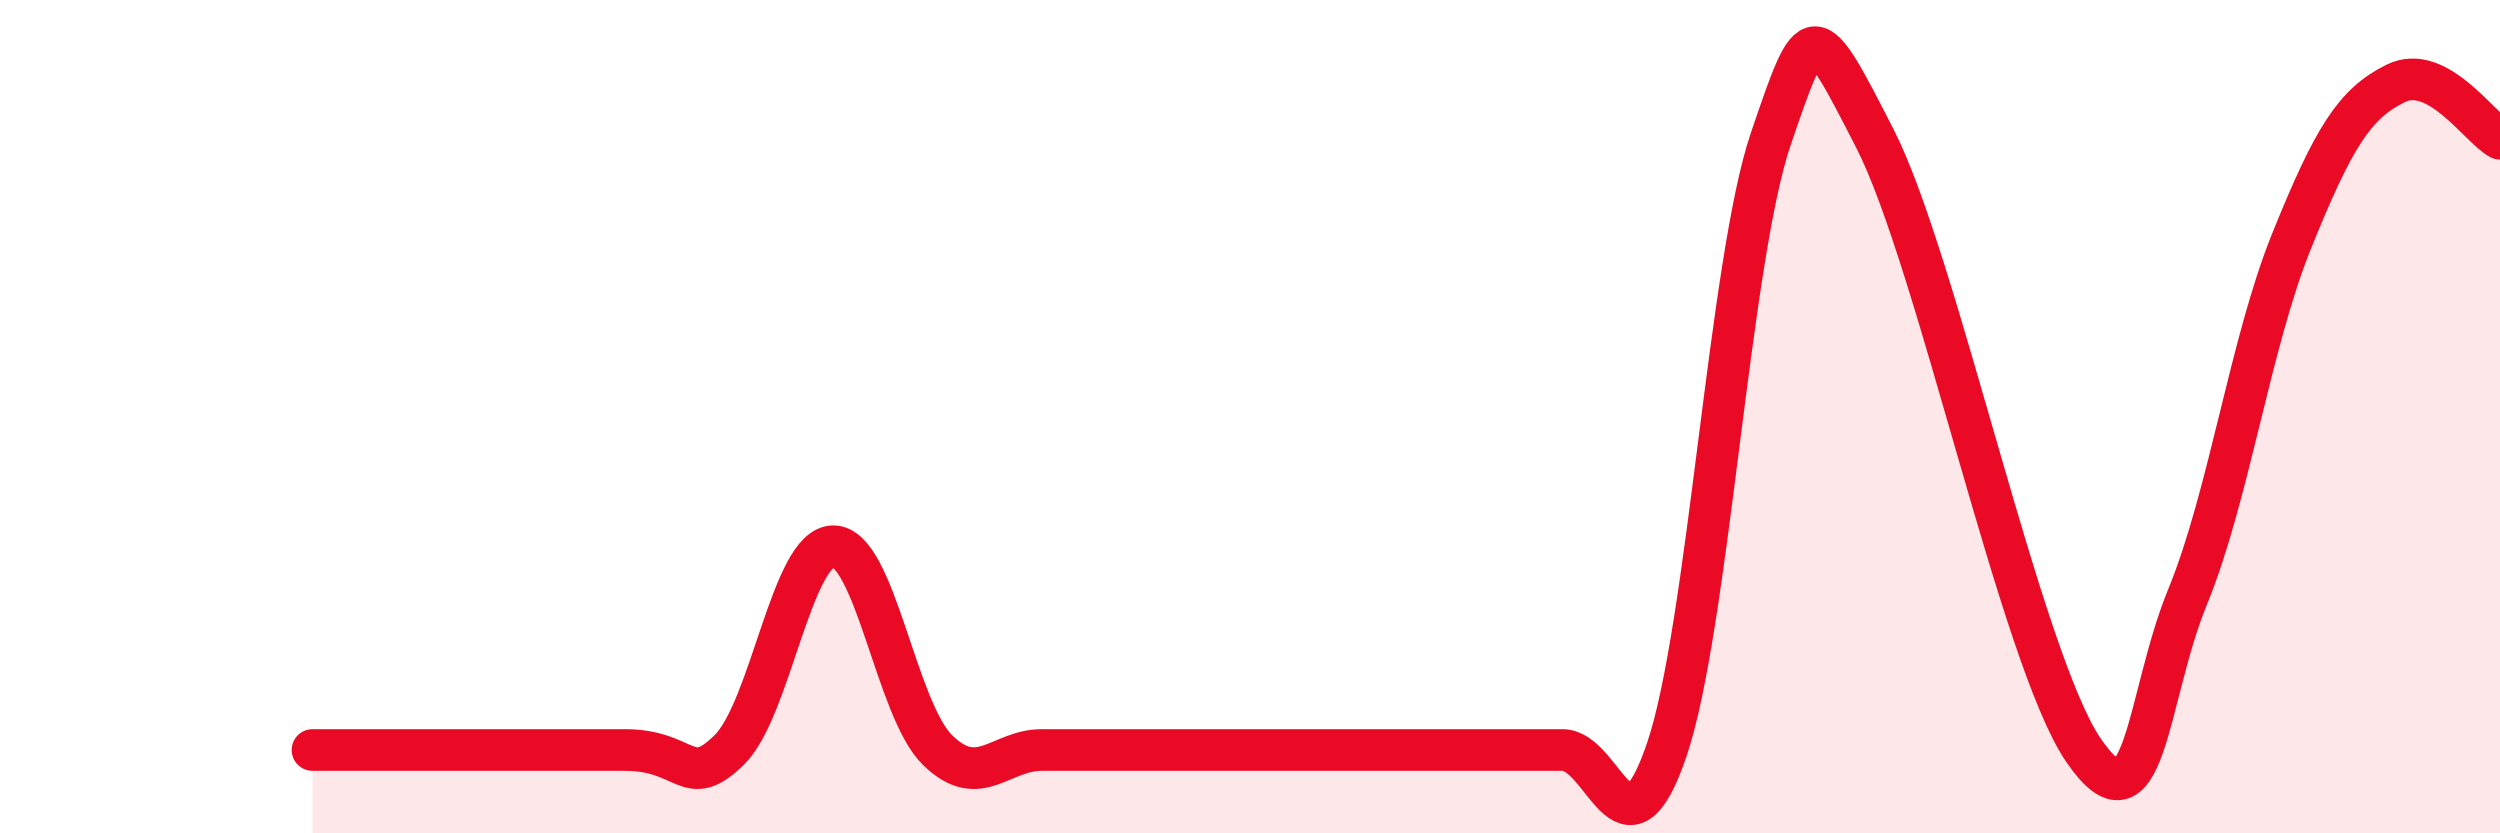
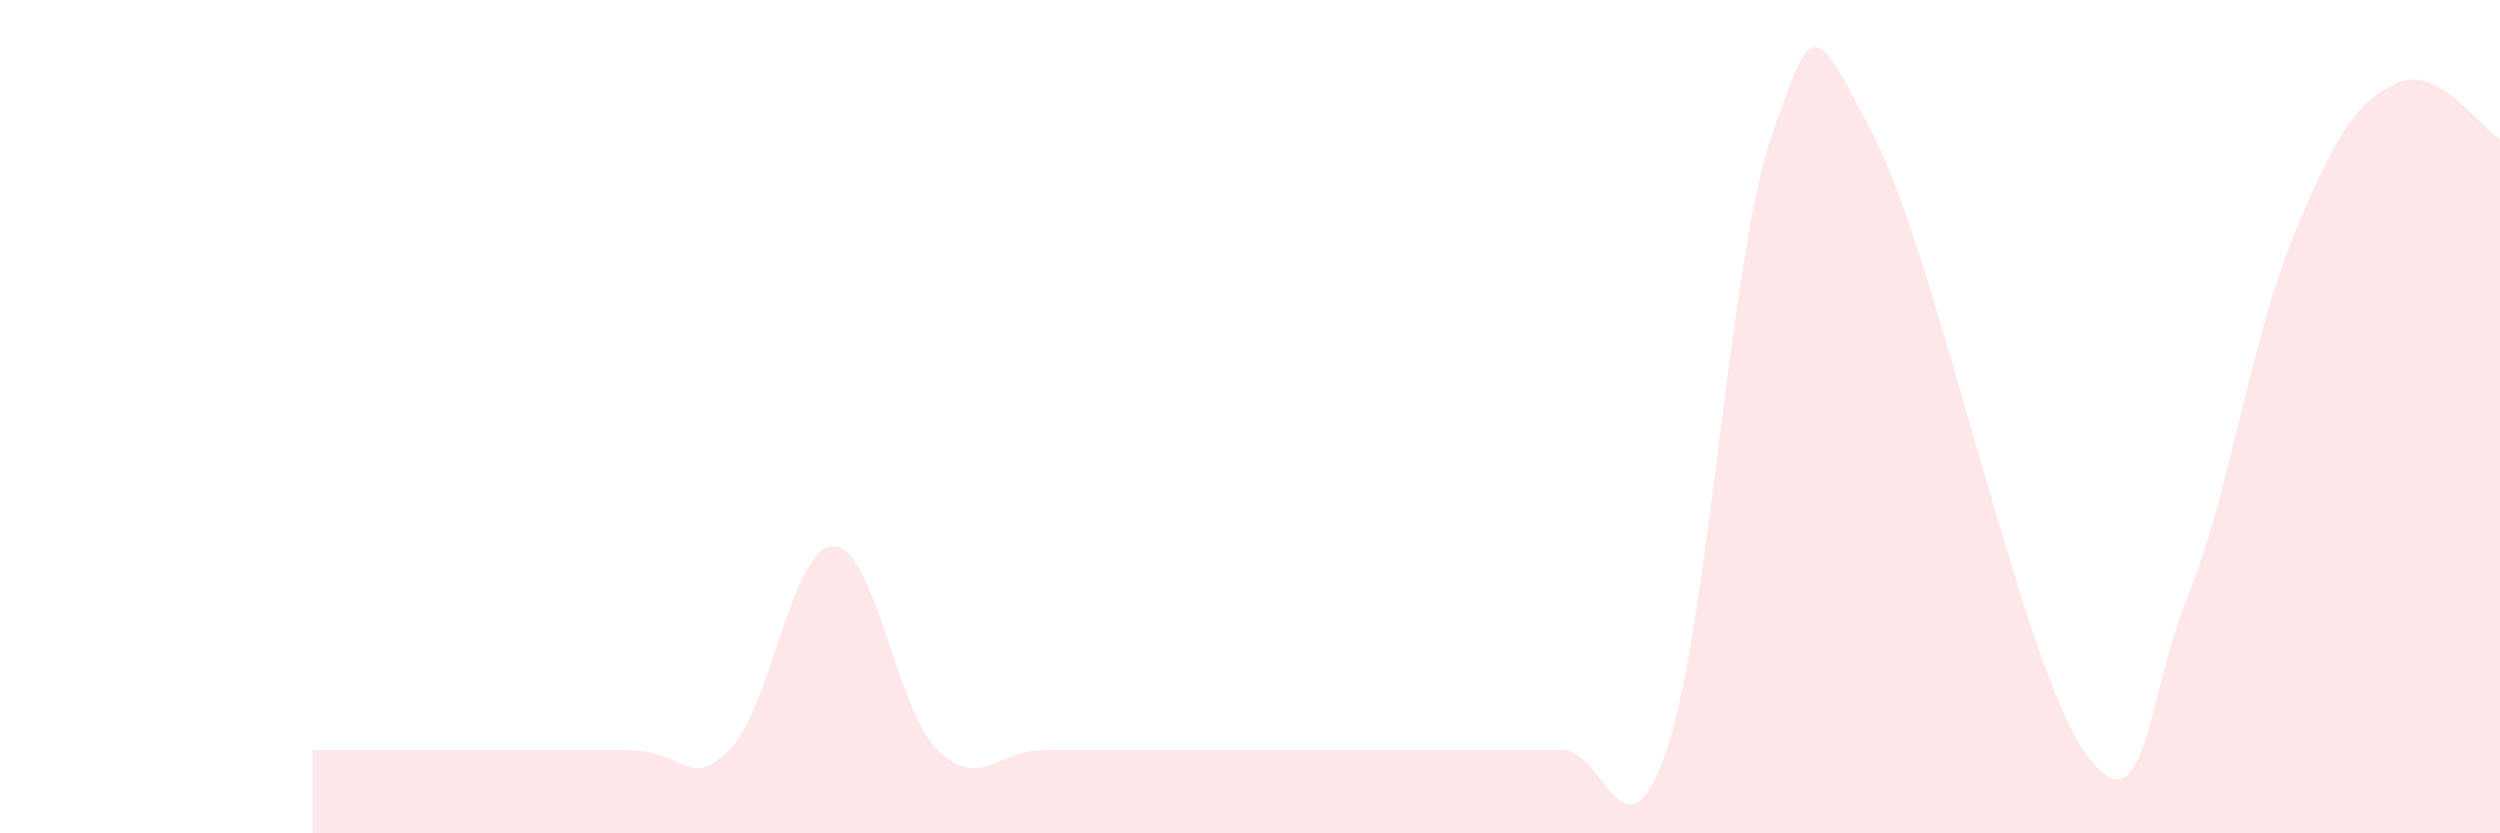
<svg xmlns="http://www.w3.org/2000/svg" width="60" height="20" viewBox="0 0 60 20">
  <path d="M 7.5,18 C 8,18 8.5,18 10,18 C 11.5,18 13.5,18 15,18 C 16.5,18 16.5,18.98 17.5,18 C 18.5,17.02 19,13.11 20,13.11 C 21,13.11 21.5,17.02 22.5,18 C 23.5,18.98 24,18 25,18 C 26,18 26.5,18 27.5,18 C 28.5,18 29,18 30,18 C 31,18 31.5,18 32.5,18 C 33.5,18 34,18 35,18 C 36,18 36.5,18 37.5,18 C 38.5,18 39,20.93 40,18 C 41,15.07 41.5,6.26 42.5,3.33 C 43.5,0.4 43.5,0.4 45,3.33 C 46.5,6.26 48.5,15.8 50,18 C 51.5,20.2 51.5,16.77 52.5,14.33 C 53.5,11.89 54,8.25 55,5.78 C 56,3.31 56.5,2.49 57.5,2 C 58.5,1.51 59.5,3.06 60,3.33L60 20L7.5 20Z" fill="#EB0A25" opacity="0.1" stroke-linecap="round" stroke-linejoin="round" />
-   <path d="M 7.5,18 C 8,18 8.5,18 10,18 C 11.5,18 13.5,18 15,18 C 16.5,18 16.5,18.98 17.5,18 C 18.5,17.02 19,13.11 20,13.11 C 21,13.11 21.5,17.02 22.5,18 C 23.5,18.98 24,18 25,18 C 26,18 26.5,18 27.5,18 C 28.5,18 29,18 30,18 C 31,18 31.5,18 32.5,18 C 33.5,18 34,18 35,18 C 36,18 36.5,18 37.5,18 C 38.5,18 39,20.93 40,18 C 41,15.07 41.5,6.26 42.5,3.33 C 43.5,0.4 43.5,0.4 45,3.33 C 46.5,6.26 48.5,15.8 50,18 C 51.5,20.2 51.5,16.77 52.5,14.33 C 53.5,11.89 54,8.25 55,5.78 C 56,3.31 56.5,2.49 57.5,2 C 58.5,1.51 59.5,3.06 60,3.33" stroke="#EB0A25" stroke-width="1" fill="none" stroke-linecap="round" stroke-linejoin="round" />
</svg>